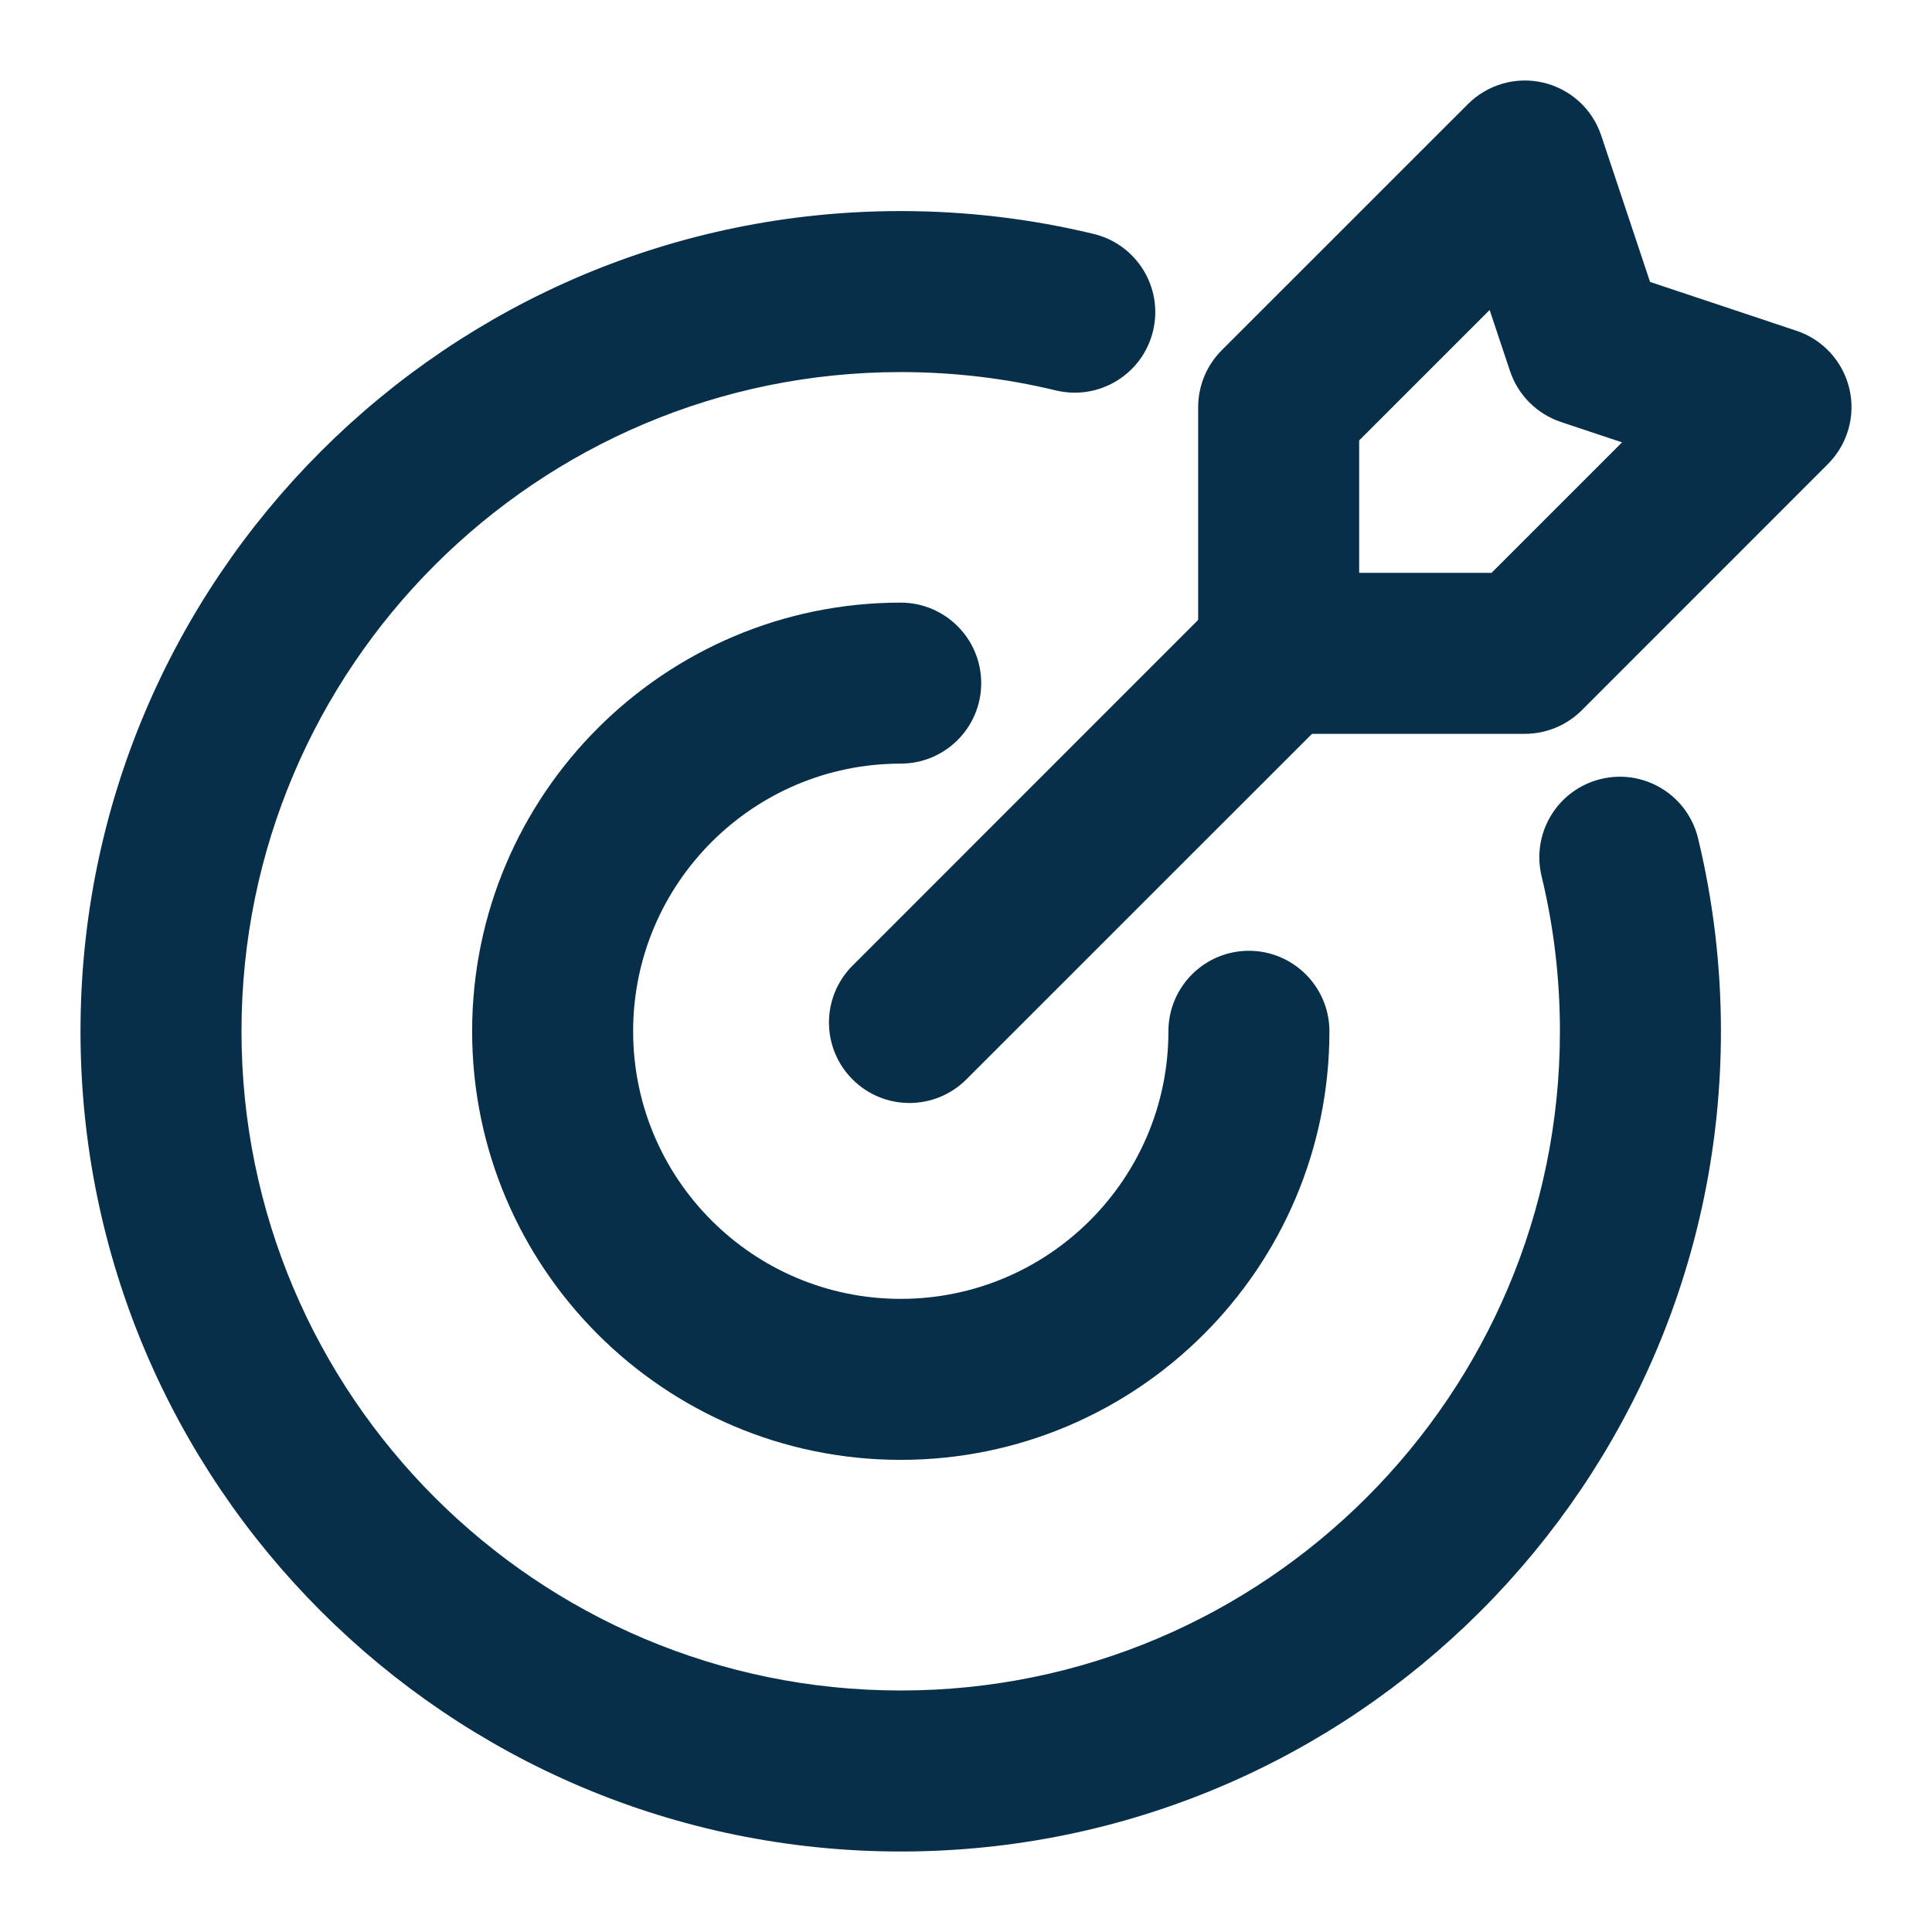
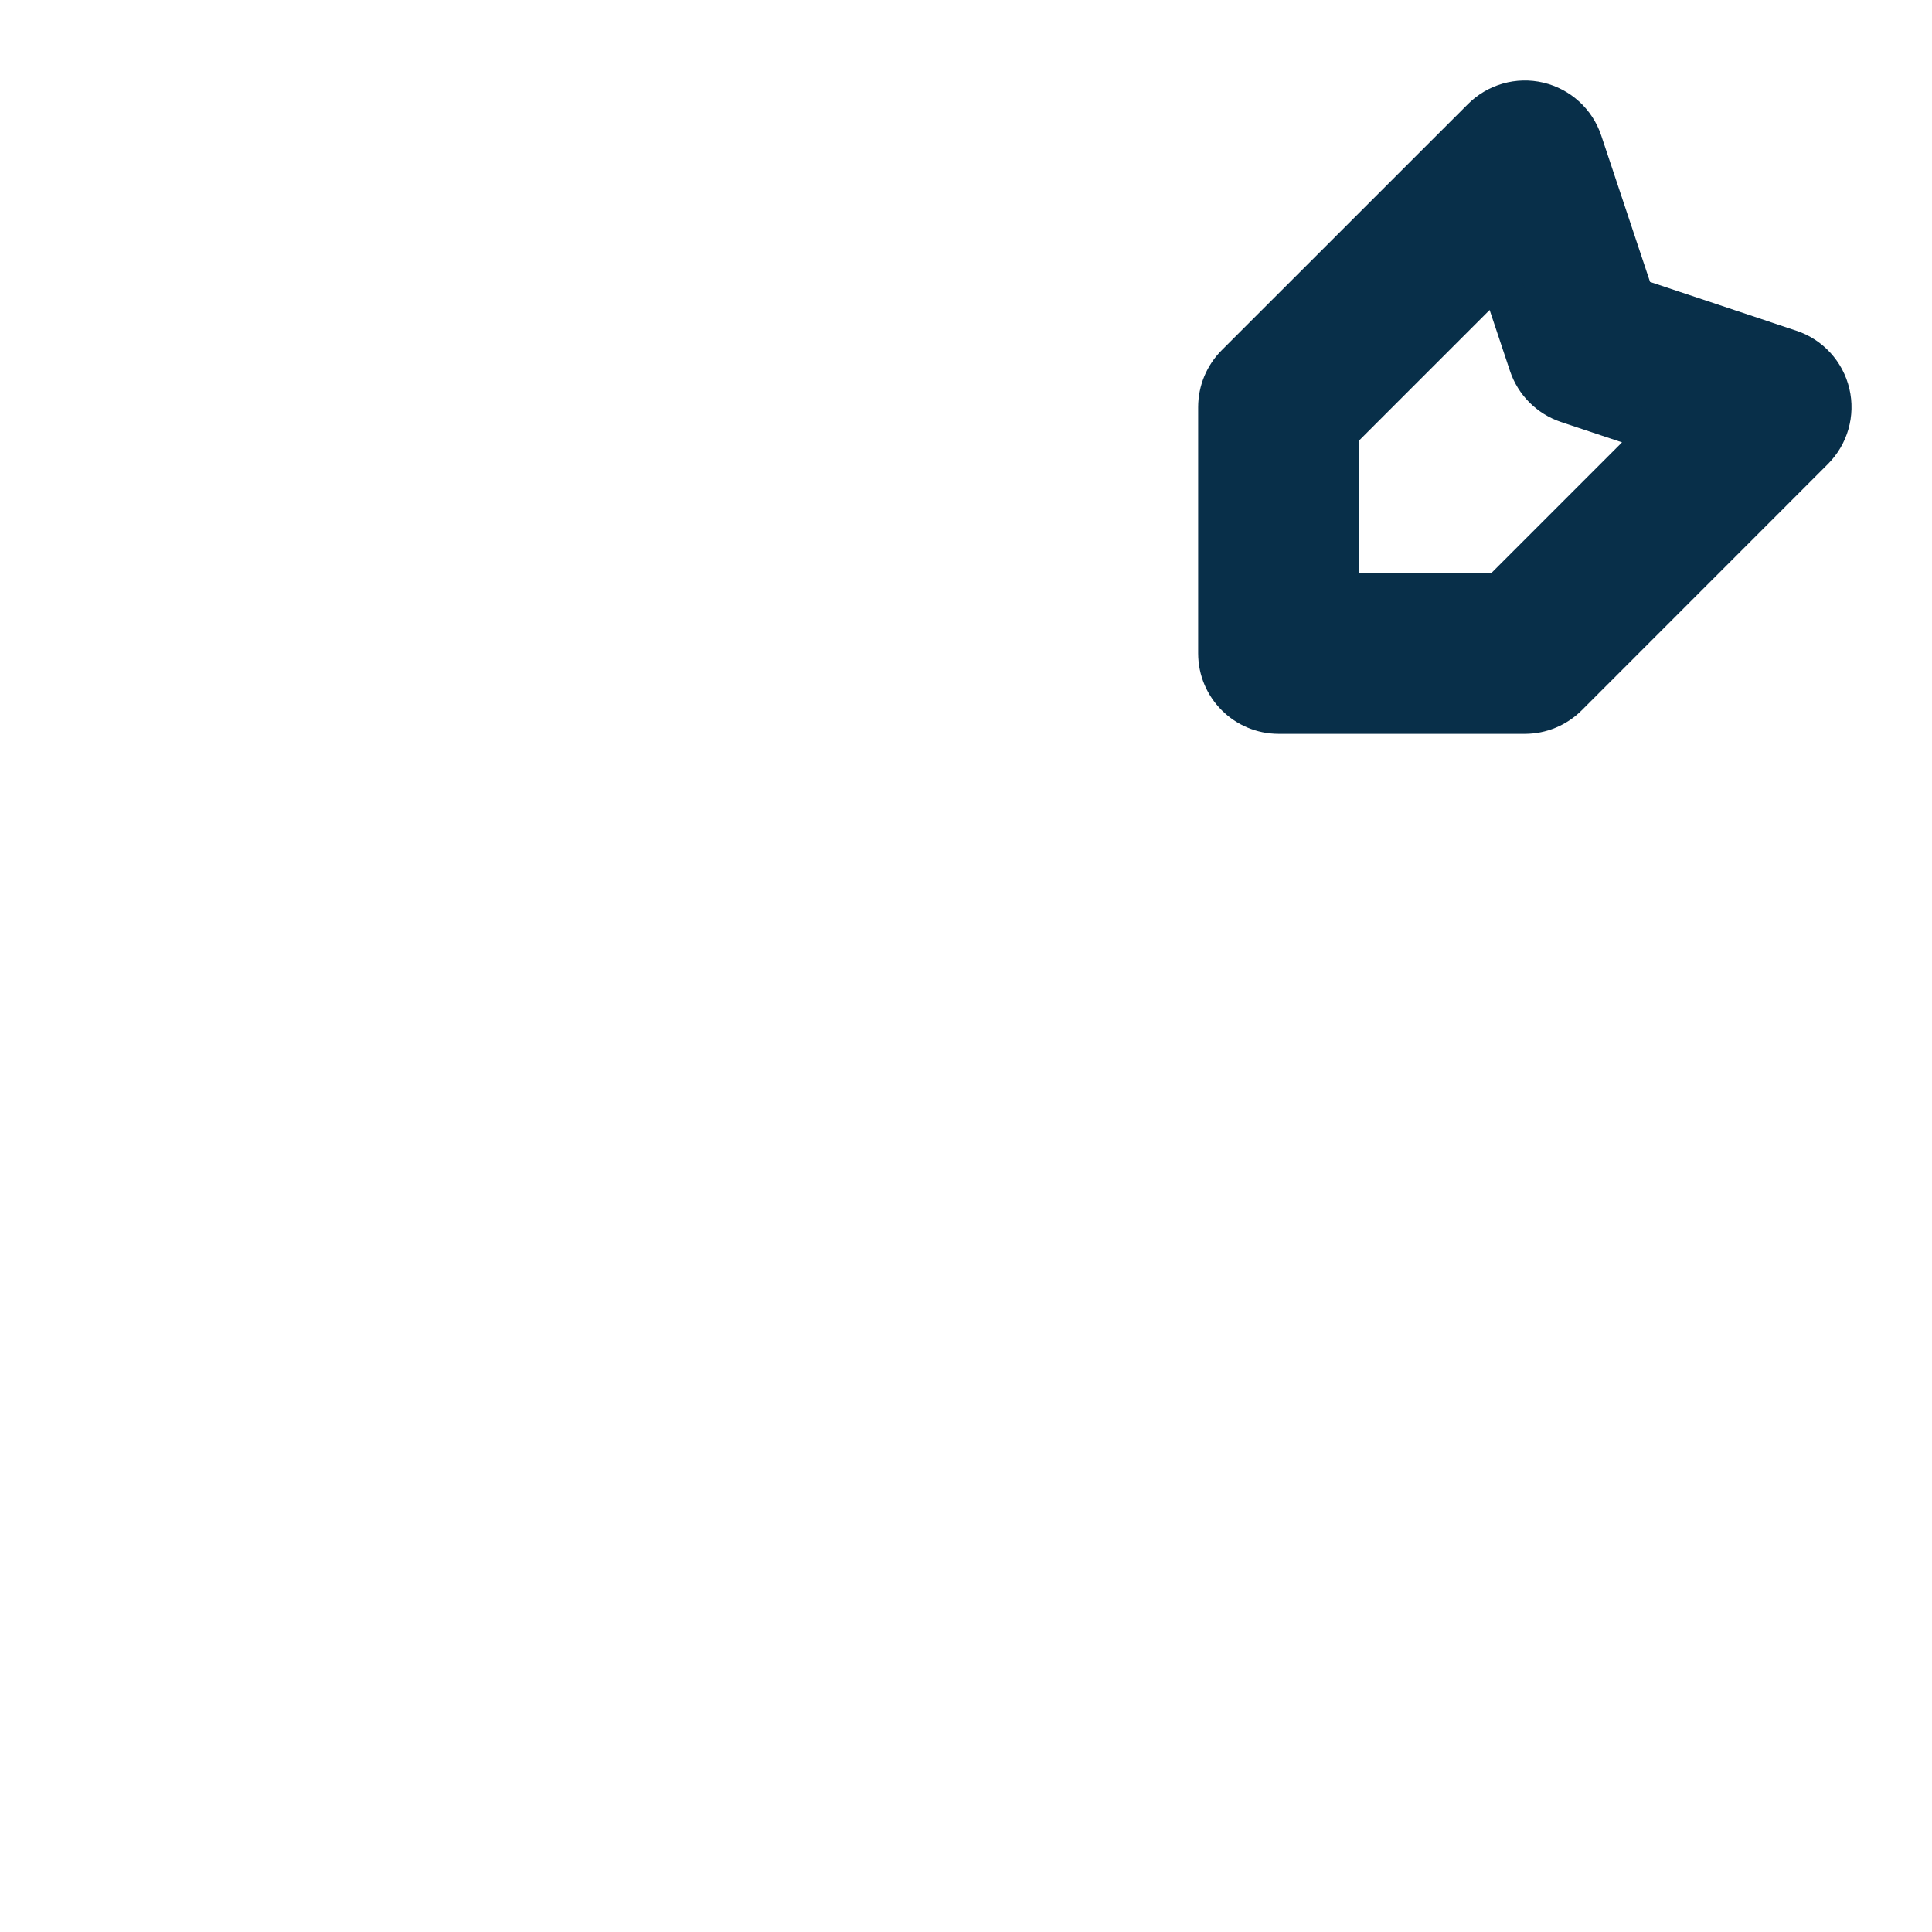
<svg xmlns="http://www.w3.org/2000/svg" width="48" height="48" viewBox="0 0 48 48" fill="none">
-   <path fill-rule="evenodd" clip-rule="evenodd" d="M38.786 21.65C38.592 20.844 39.088 20.034 39.892 19.84C40.696 19.644 41.508 20.14 41.702 20.946C42.064 22.446 42.256 24.012 42.256 25.622C42.256 36.592 33.35 45.5 22.378 45.5C11.408 45.5 2.5 36.592 2.5 25.622C2.5 14.65 11.408 5.744 22.378 5.744C23.988 5.744 25.554 5.936 27.054 6.298C27.86 6.492 28.356 7.304 28.16 8.108C27.966 8.912 27.156 9.408 26.35 9.214C25.076 8.906 23.746 8.744 22.378 8.744C13.062 8.744 5.5 16.306 5.5 25.622C5.5 34.938 13.062 42.5 22.378 42.5C31.694 42.5 39.256 34.938 39.256 25.622C39.256 24.254 39.094 22.924 38.786 21.65Z" fill="#082F49" stroke="#082F49" />
-   <path fill-rule="evenodd" clip-rule="evenodd" d="M29.529 25.622C29.529 24.794 30.201 24.122 31.029 24.122C31.855 24.122 32.529 24.794 32.529 25.622C32.529 31.222 27.98 35.77 22.378 35.77C16.779 35.77 12.23 31.222 12.23 25.622C12.23 20.02 16.779 15.472 22.378 15.472C23.206 15.472 23.878 16.146 23.878 16.972C23.878 17.8 23.206 18.472 22.378 18.472C18.433 18.472 15.23 21.676 15.23 25.622C15.23 29.568 18.433 32.77 22.378 32.77C26.325 32.77 29.529 29.568 29.529 25.622Z" fill="#082F49" stroke="#082F49" />
-   <path fill-rule="evenodd" clip-rule="evenodd" d="M45.06 11.176L38.946 17.292C38.664 17.574 38.282 17.732 37.884 17.732H31.768C30.94 17.732 30.268 17.06 30.268 16.232V10.116C30.268 9.718 30.426 9.336 30.708 9.054L36.824 2.94C37.192 2.572 37.724 2.42 38.23 2.54C38.736 2.66 39.144 3.032 39.308 3.526L40.6 7.4L44.474 8.692C44.968 8.856 45.34 9.264 45.46 9.77C45.58 10.276 45.428 10.808 45.06 11.176ZM41.224 10.772L38.94 10.01C38.492 9.86 38.14 9.508 37.99 9.06L37.228 6.776L33.268 10.736V14.732H37.264L41.224 10.772Z" fill="#082F49" stroke="#082F49" />
-   <path fill-rule="evenodd" clip-rule="evenodd" d="M30.707 15.17C31.293 14.584 32.243 14.584 32.829 15.17C33.415 15.756 33.415 16.706 32.829 17.292L23.655 26.464C23.069 27.05 22.119 27.05 21.535 26.464C20.949 25.88 20.949 24.93 21.535 24.344L30.707 15.17Z" fill="#082F49" stroke="#082F49" />
+   <path fill-rule="evenodd" clip-rule="evenodd" d="M45.06 11.176L38.946 17.292C38.664 17.574 38.282 17.732 37.884 17.732H31.768C30.94 17.732 30.268 17.06 30.268 16.232V10.116C30.268 9.718 30.426 9.336 30.708 9.054L36.824 2.94C37.192 2.572 37.724 2.42 38.23 2.54C38.736 2.66 39.144 3.032 39.308 3.526L40.6 7.4L44.474 8.692C44.968 8.856 45.34 9.264 45.46 9.77C45.58 10.276 45.428 10.808 45.06 11.176ZM41.224 10.772L38.94 10.01C38.492 9.86 38.14 9.508 37.99 9.06L37.228 6.776L33.268 10.736V14.732H37.264Z" fill="#082F49" stroke="#082F49" />
</svg>